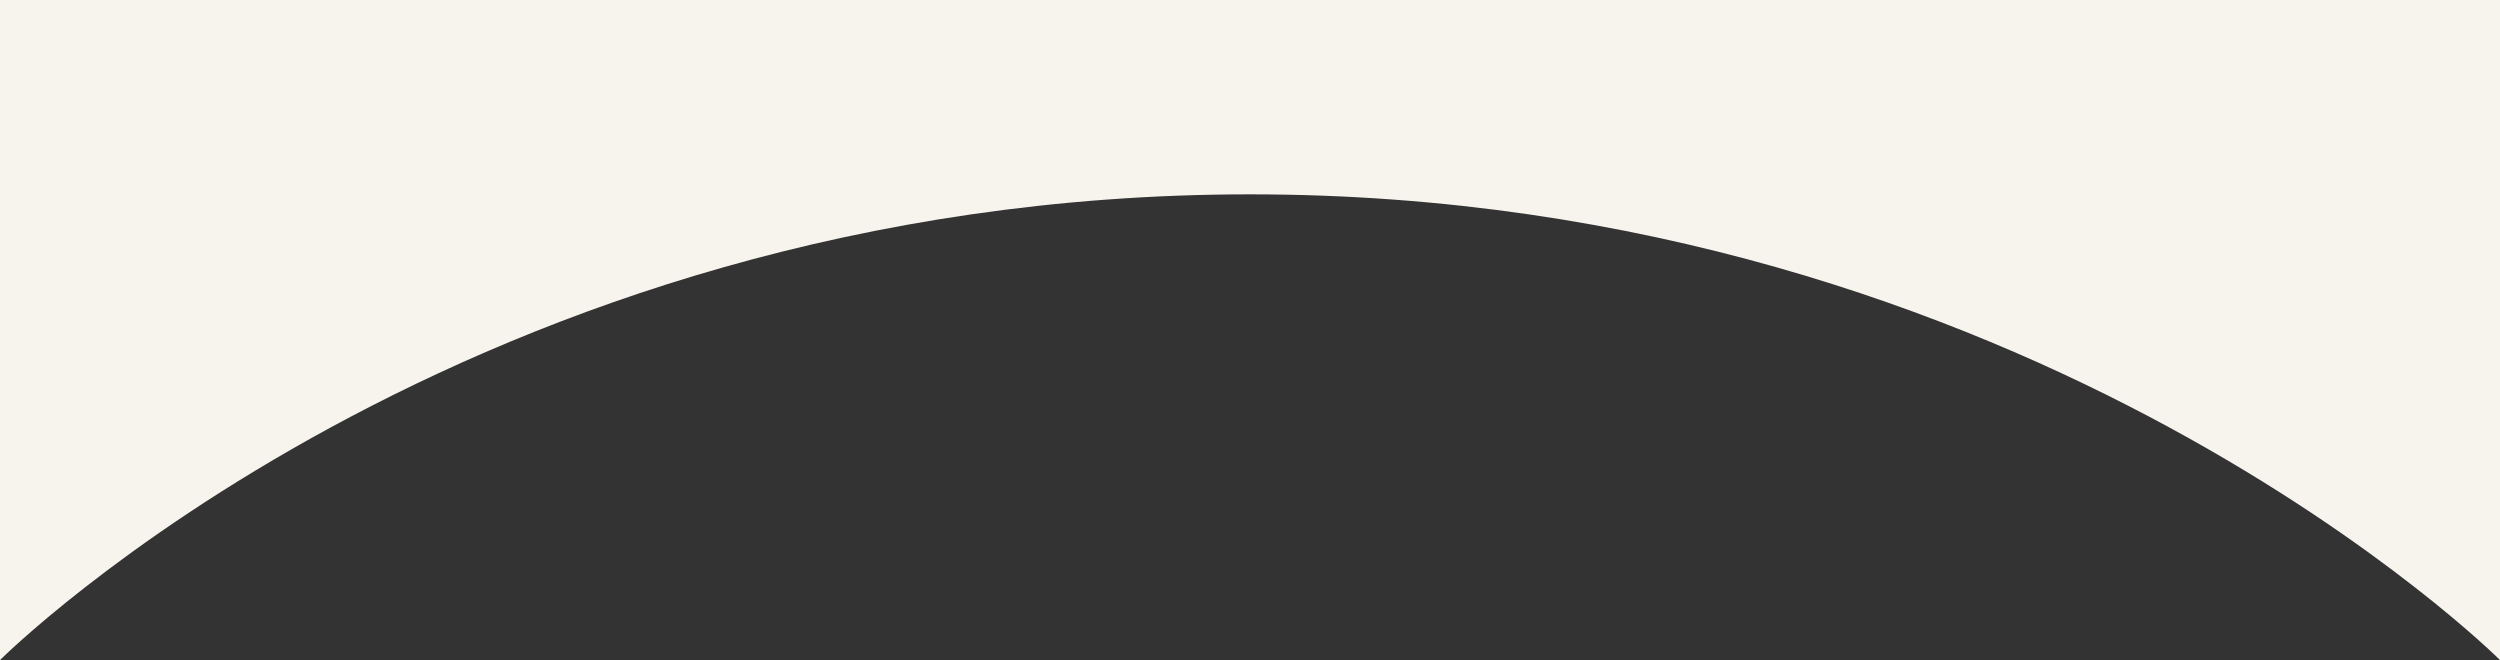
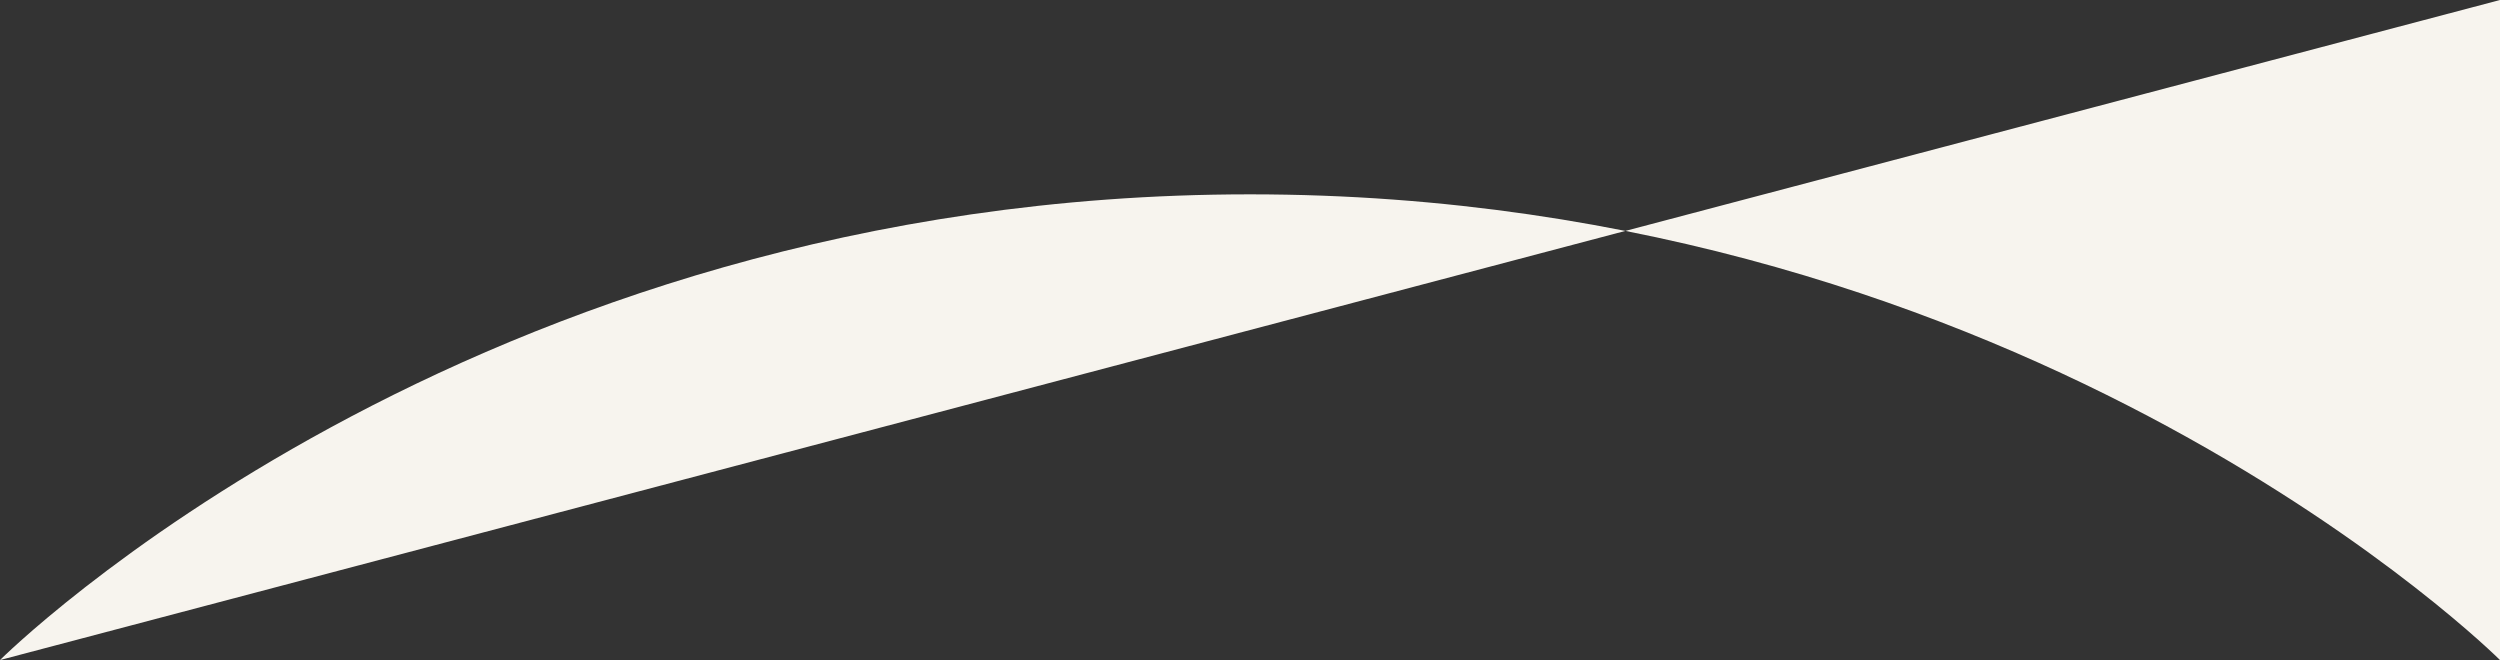
<svg xmlns="http://www.w3.org/2000/svg" width="428" height="113" viewBox="0 0 428 113" fill="none">
  <rect x="0" y="0" width="428" height="113" fill="#333333" stroke="none" />
-   <path d="M-0 113L-0 1.52588e-05L428 -3.44969e-06L428 113C428 113 348.157 33.271 214 33.271C79.842 33.271 -0 113 -0 113Z" fill="#F7F4EE" />
+   <path d="M-0 113L428 -3.44969e-06L428 113C428 113 348.157 33.271 214 33.271C79.842 33.271 -0 113 -0 113Z" fill="#F7F4EE" />
</svg>